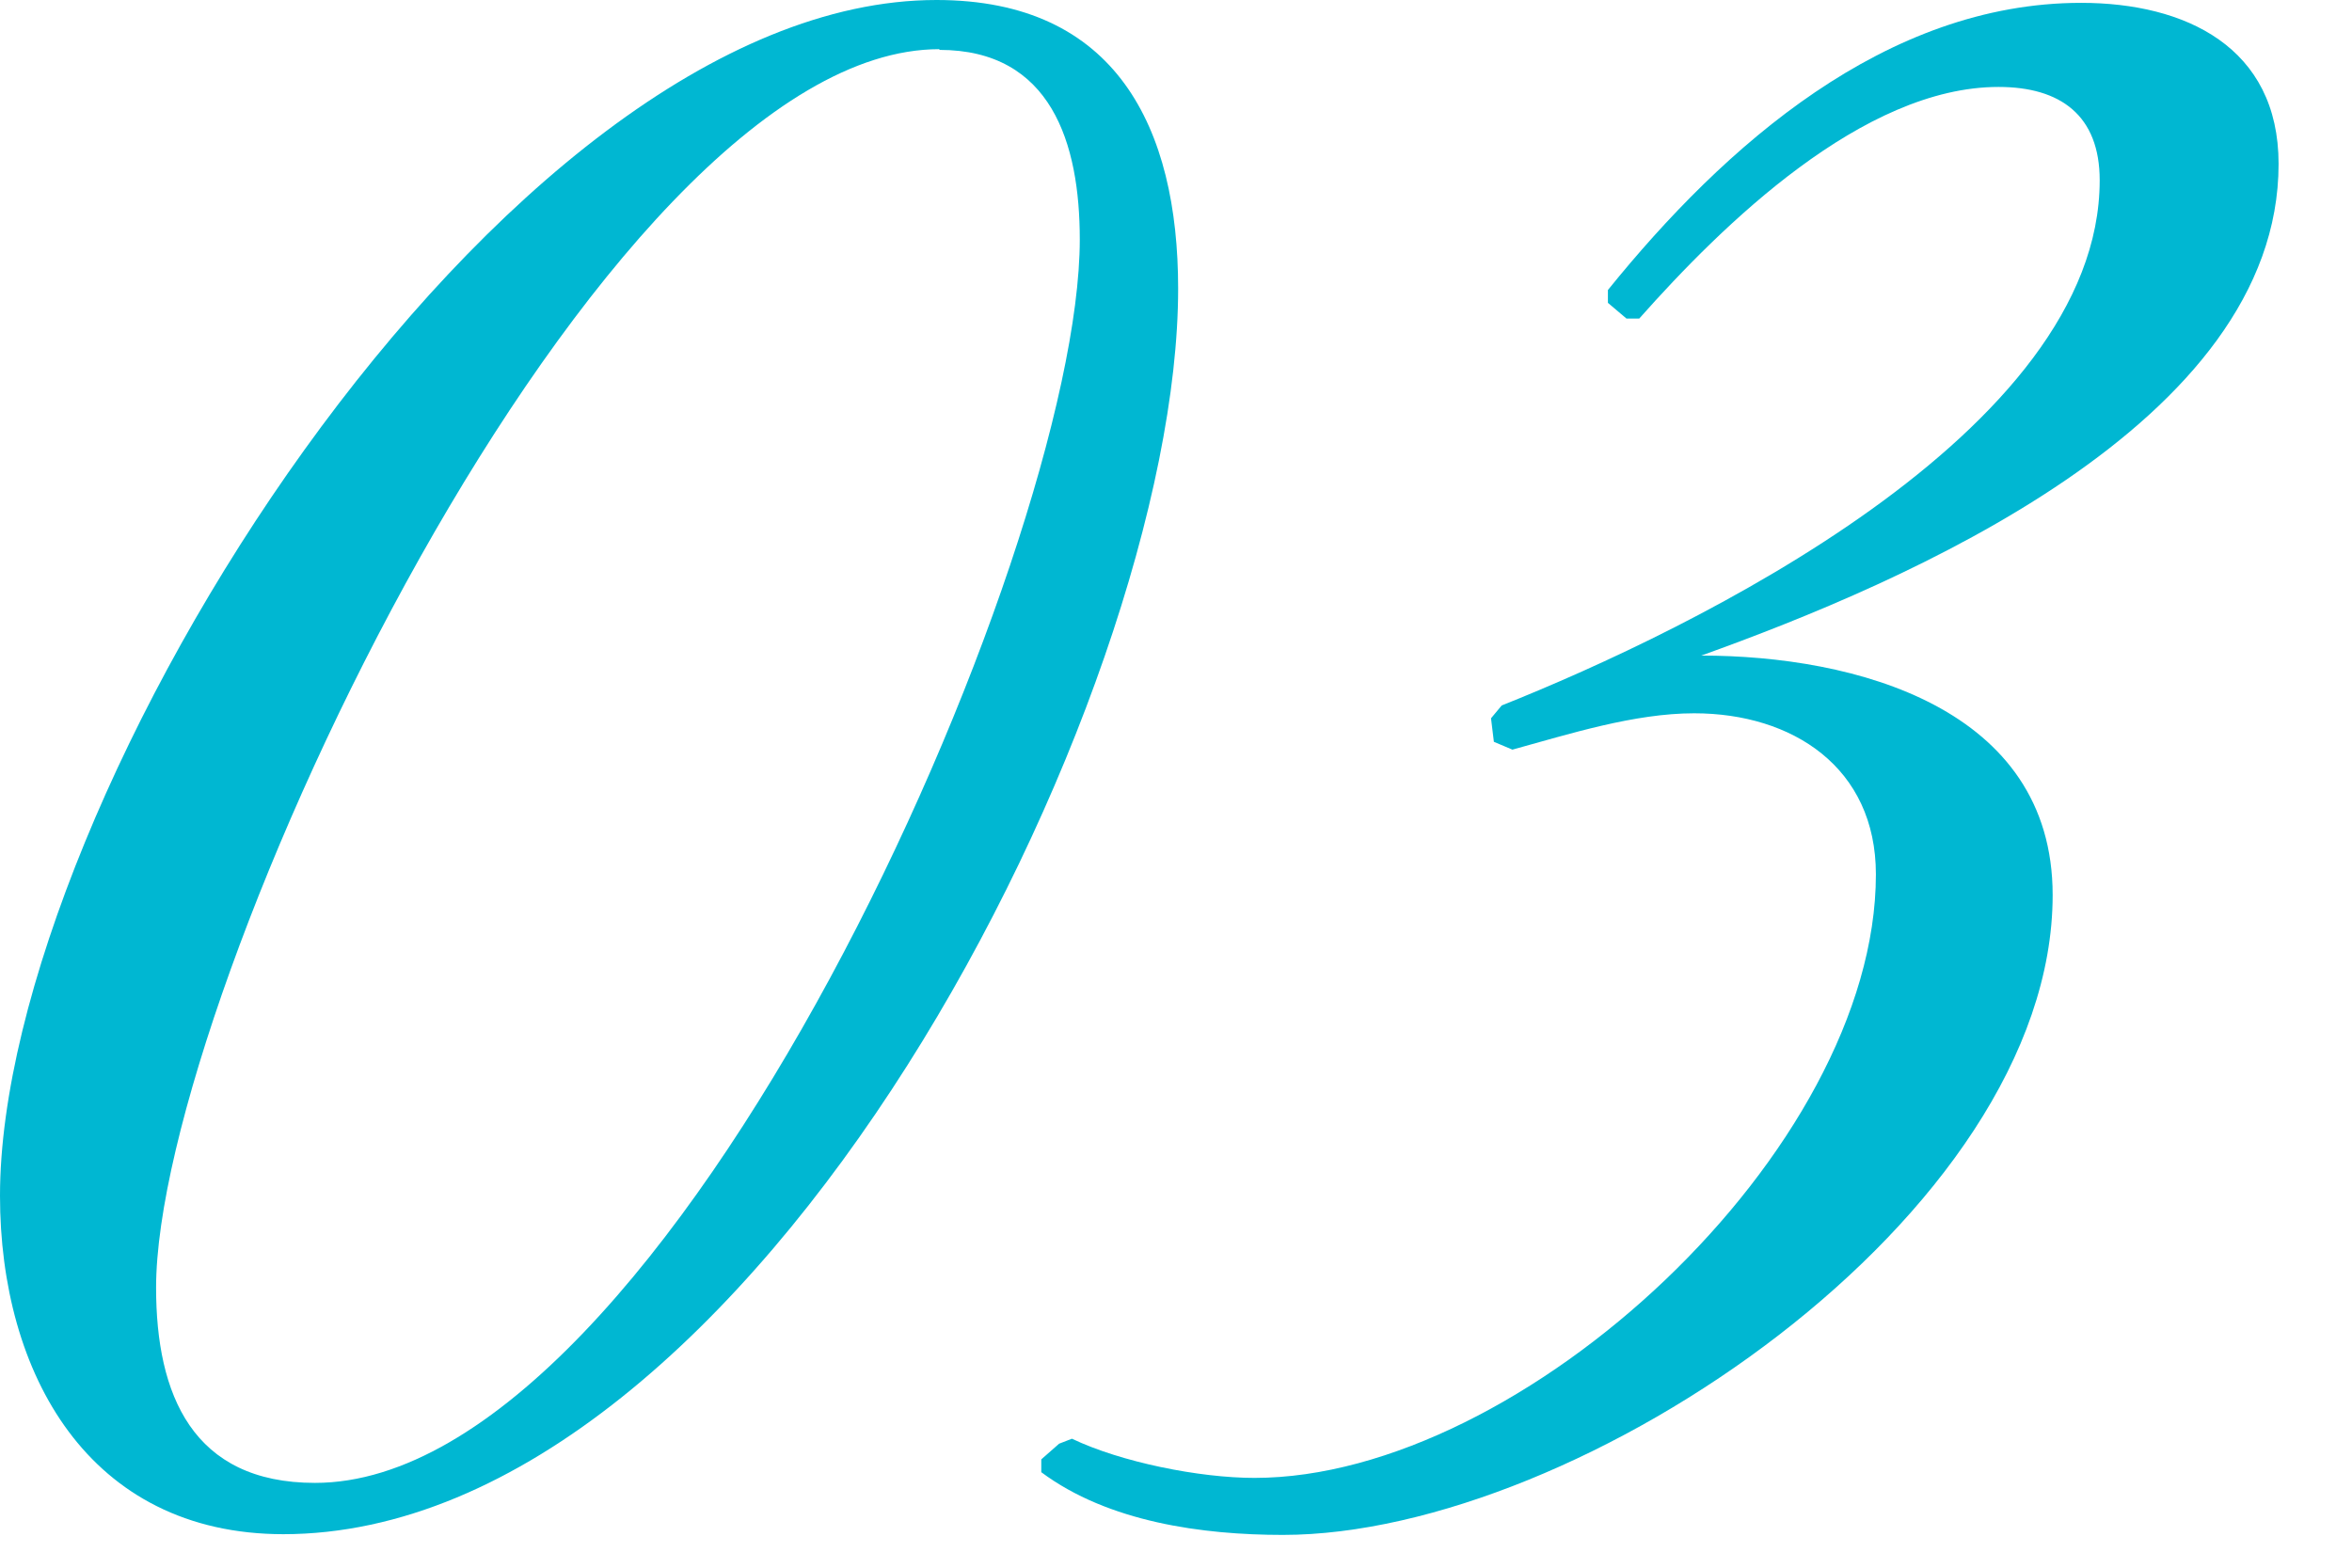
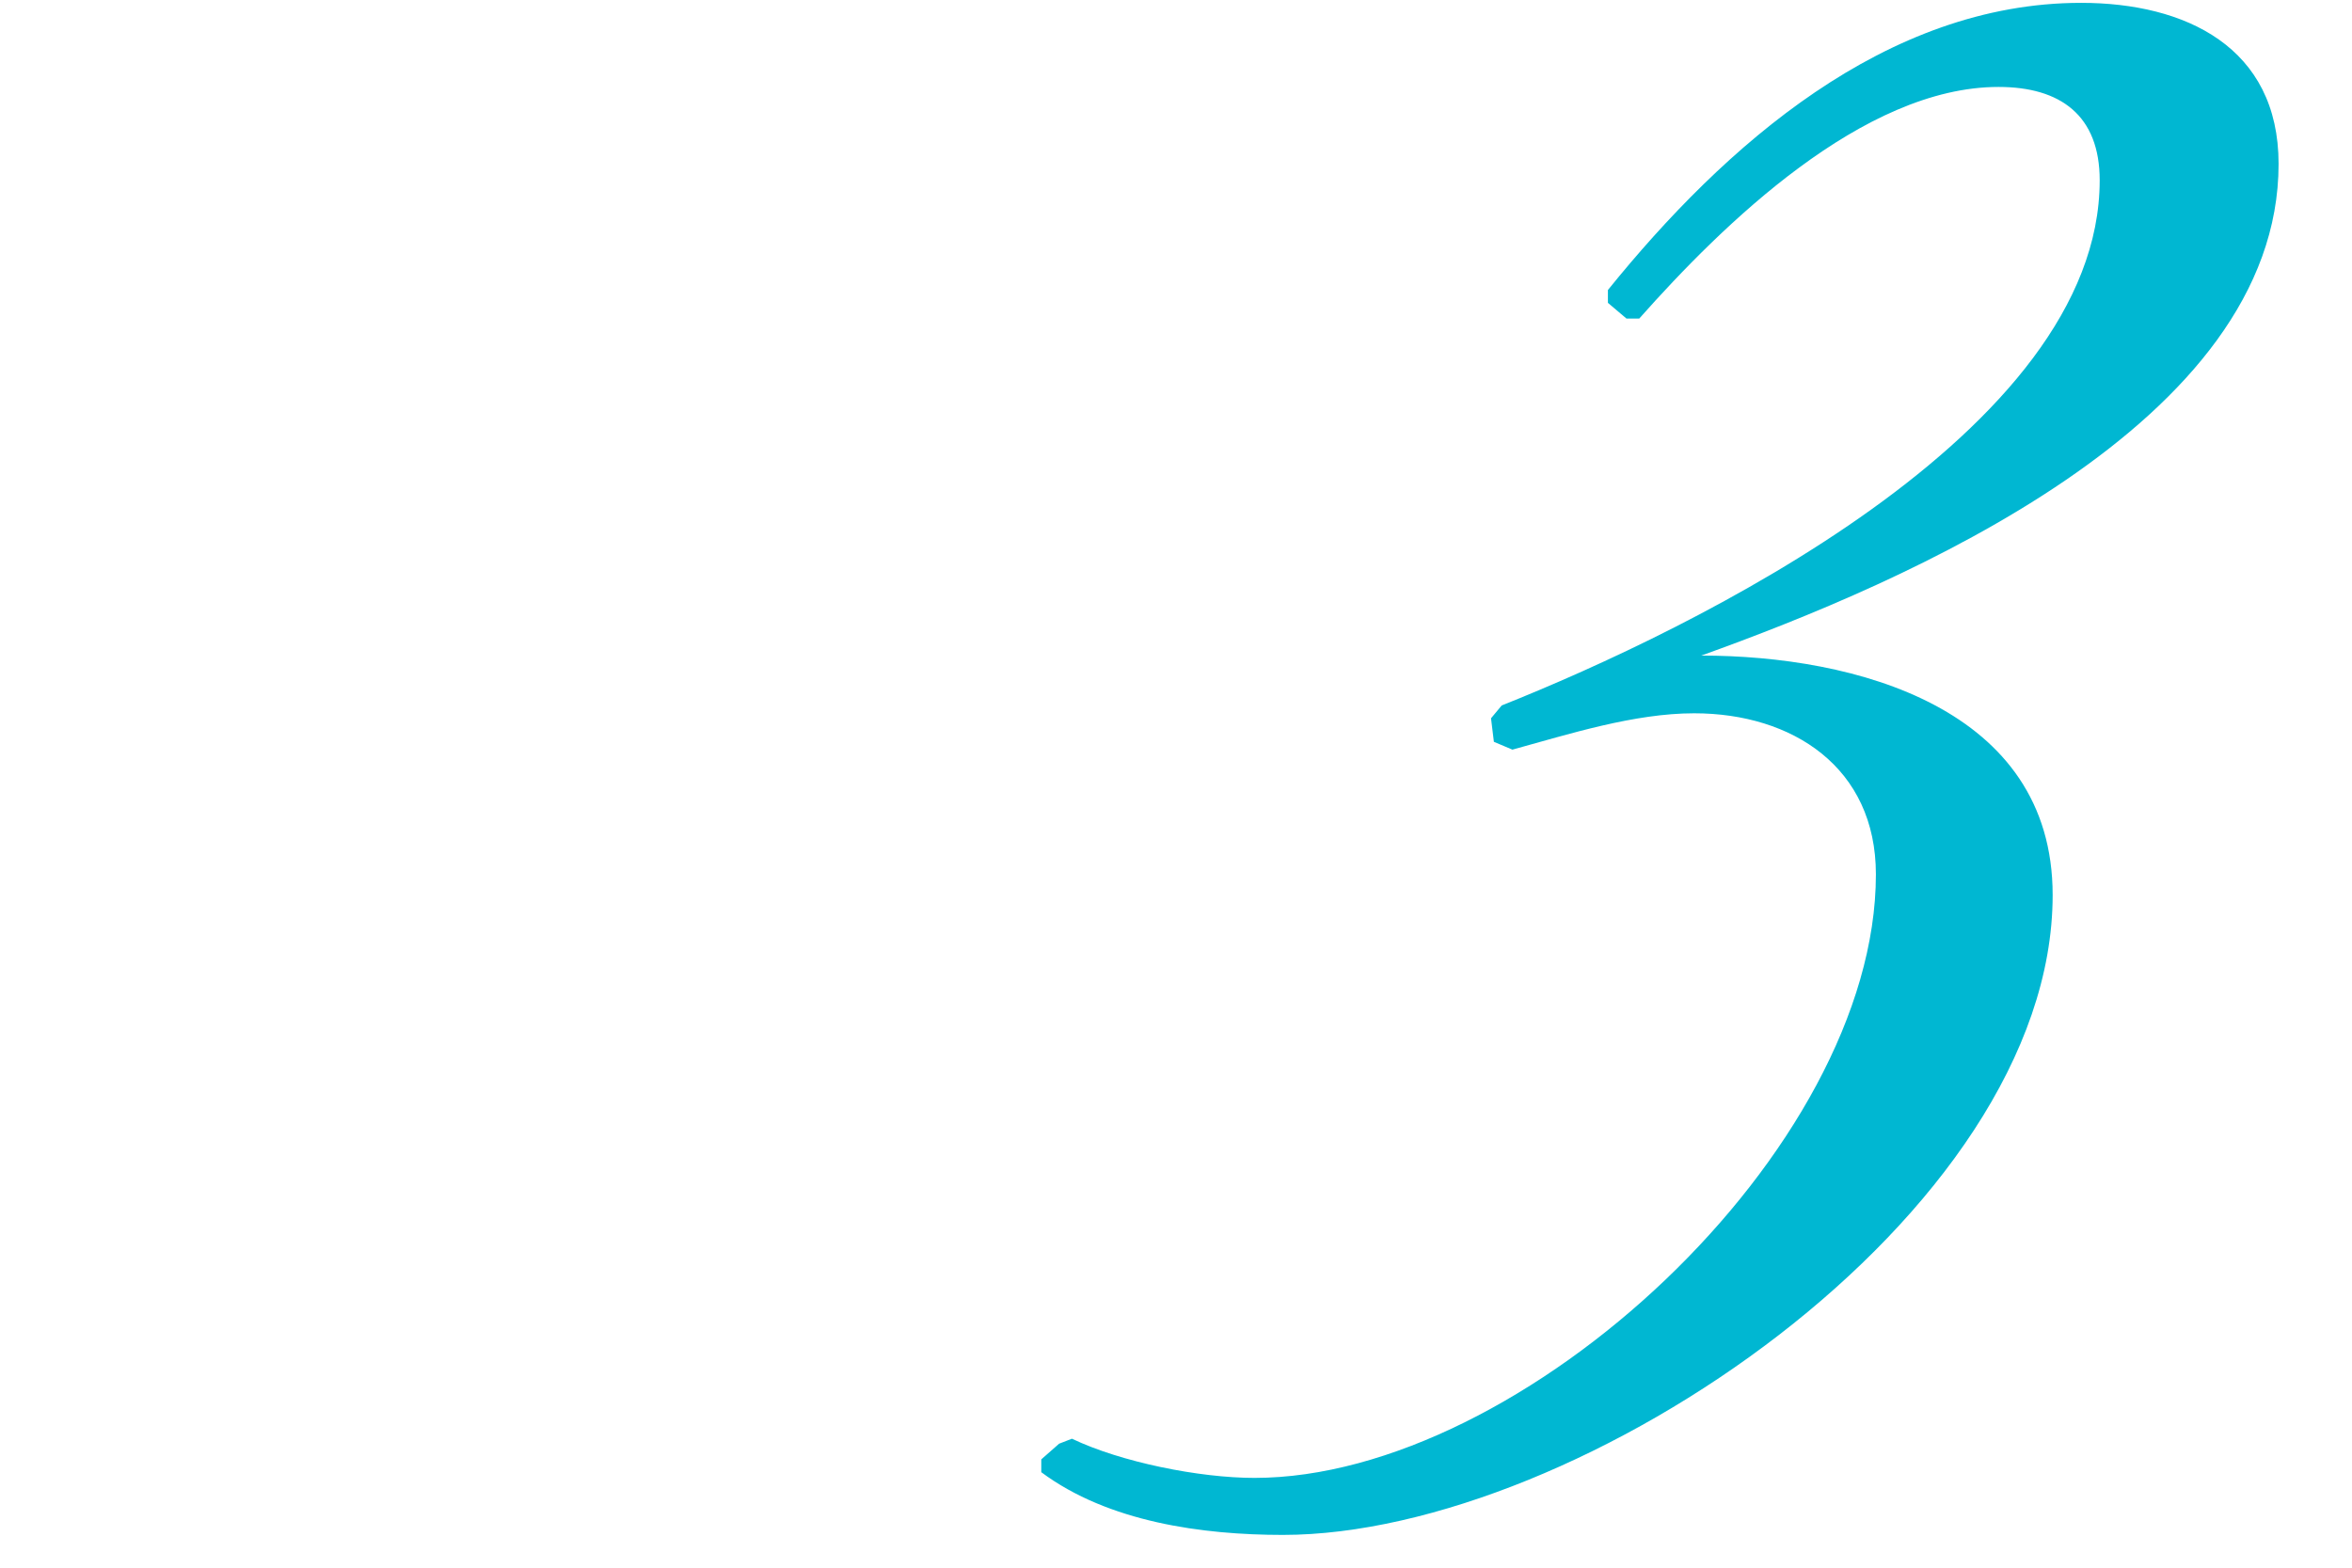
<svg xmlns="http://www.w3.org/2000/svg" width="33" height="22" viewBox="0 0 33 22" fill="none">
-   <path d="M3.98 21.53C1.24 21.53 0 19.27 0 16.78C0 11.24 7.01 0 13.14 0C15.66 0 16.53 1.79 16.53 4.05C16.53 9.82 10.58 21.53 3.97 21.53H3.98ZM13.18 0.69C8.39 0.69 2.19 13.94 2.19 18.07C2.19 19.57 2.7 20.81 4.42 20.81C9.38 20.81 15.15 7.74 15.15 3.36C15.15 2.01 14.75 0.7 13.18 0.7V0.69Z" fill="#00B7D2" />
  <path d="M23.87 9.2C26.02 9.2 28.8 9.93 28.8 12.56C28.8 17.05 22.16 21.54 18 21.54C16.87 21.54 15.55 21.36 14.61 20.66V20.48L14.86 20.26L15.04 20.19C15.73 20.52 16.83 20.74 17.6 20.74C21.36 20.74 26.32 16.14 26.32 12.27C26.32 10.77 25.15 10.01 23.77 10.01C22.93 10.01 22.02 10.3 21.22 10.52L20.96 10.41L20.92 10.08L21.07 9.9C23.73 8.84 29.46 6.07 29.46 2.53C29.46 1.62 28.91 1.22 28.04 1.22C26.14 1.22 24.17 3.15 23 4.47H22.82L22.56 4.25V4.07C24.2 2.04 26.46 0.04 29.2 0.04C30.66 0.04 31.97 0.66 31.97 2.3C31.97 5.95 26.71 8.18 23.87 9.2Z" fill="#00B7D2" />
</svg>